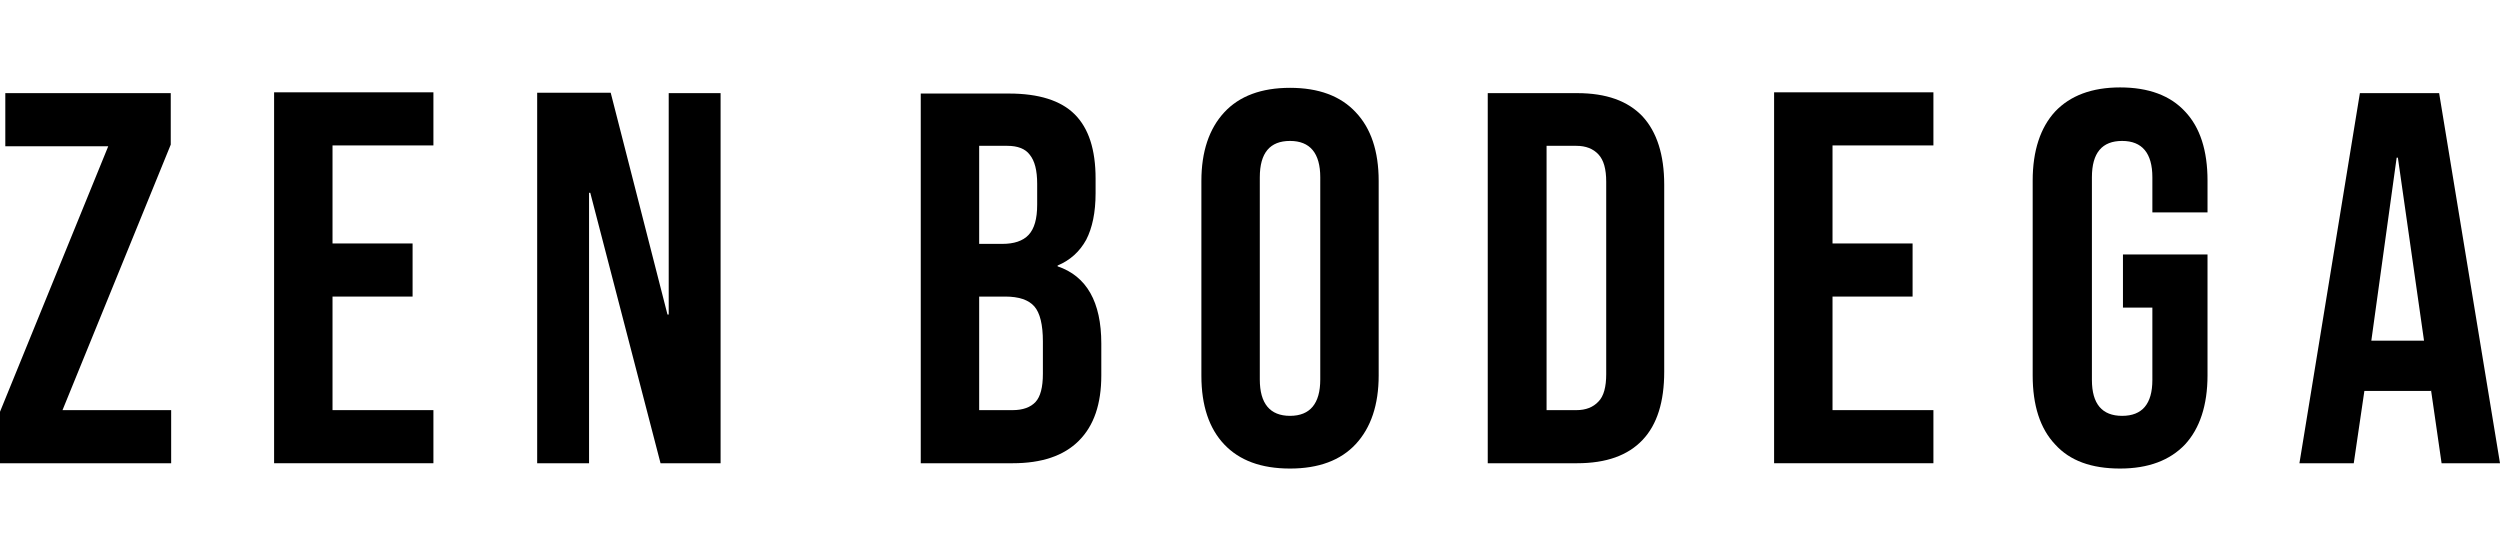
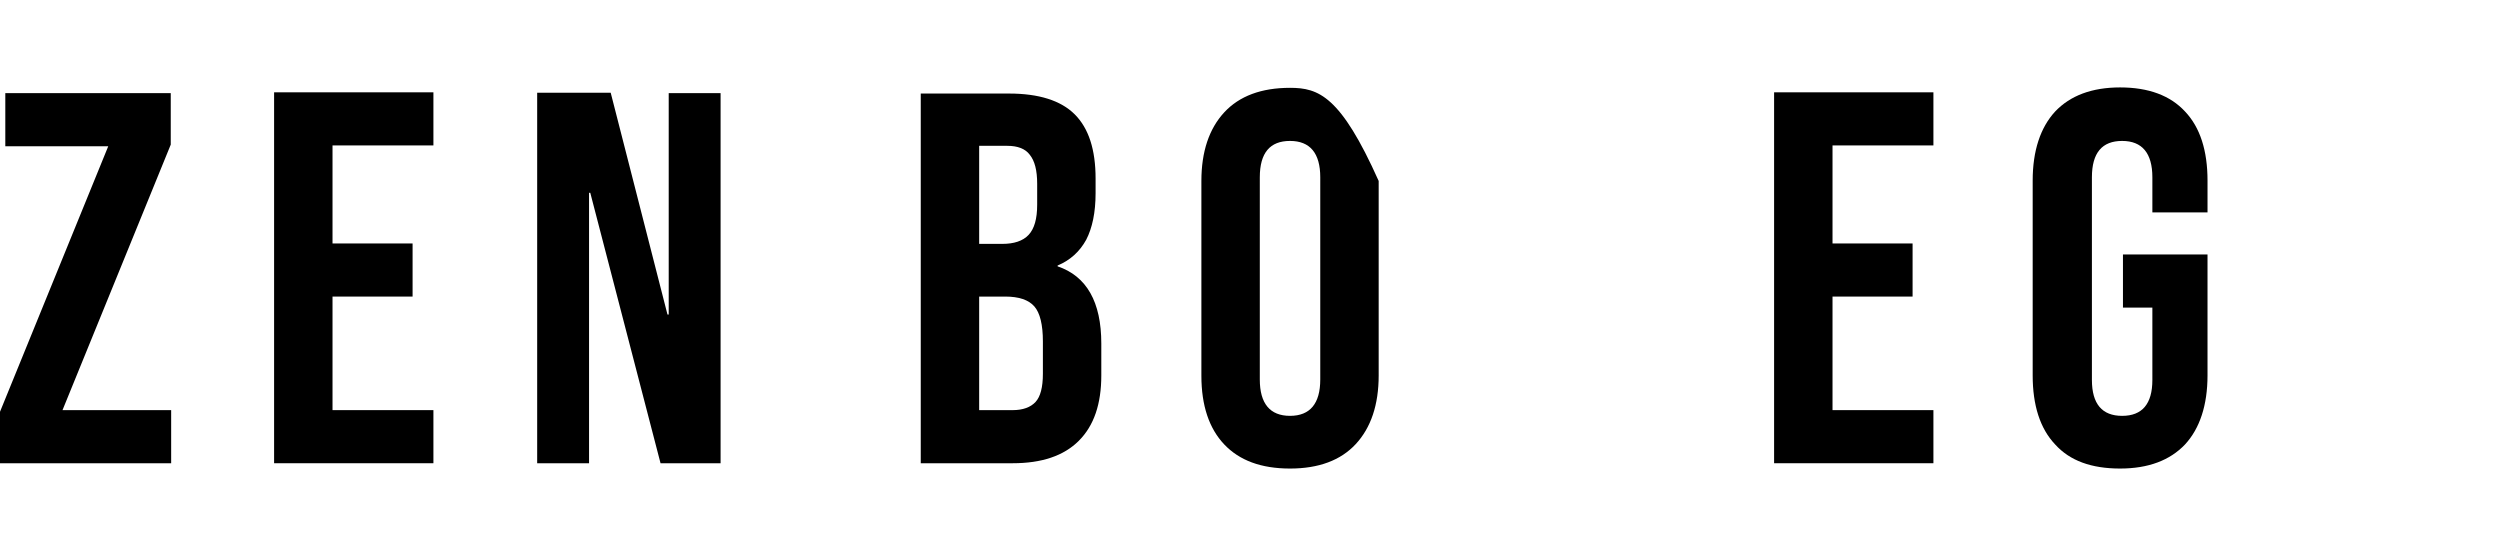
<svg xmlns="http://www.w3.org/2000/svg" id="Layer_1" x="0px" y="0px" viewBox="0 0 612 136" style="enable-background:new 0 0 612 136;" xml:space="preserve">
  <g>
    <path d="M519,21.4c-6.9,0-12.2,2-15.9,5.9c-3.6,3.9-5.5,9.6-5.5,16.9v47.7c0,7.3,1.8,13,5.5,16.9c3.6,4,8.9,5.9,15.9,5.9   c6.9,0,12.2-2,15.9-5.9c3.6-3.9,5.5-9.6,5.5-16.9V62.3h-20.7v13h7.2V93c0,5.9-2.5,8.8-7.4,8.8c-4.9,0-7.4-2.9-7.4-8.8V43.4   c0-6,2.5-8.9,7.4-8.9c4.9,0,7.4,3,7.4,8.9V52h13.5v-7.8c0-7.3-1.8-13-5.5-16.9C531.3,23.4,526,21.4,519,21.4z" />
    <polygon points="434.3,113.4 473.3,113.4 473.3,100.4 448.6,100.4 448.6,72.6 468.2,72.6 468.2,59.6 448.6,59.6 448.6,35.6    473.3,35.6 473.3,22.6 434.3,22.6  " />
-     <path d="M386.1,22.8h-21.9v90.6h0.1h21.8c7.1,0,12.4-1.9,16-5.7c3.6-3.8,5.3-9.4,5.3-16.7V45.2c0-7.3-1.8-12.9-5.3-16.7   C398.5,24.7,393.2,22.8,386.1,22.8z M393.2,91.6c0,3.1-0.6,5.4-1.9,6.7c-1.3,1.4-3.1,2.1-5.4,2.1h-7.3V35.7h7.3   c2.3,0,4.1,0.7,5.4,2.1c1.3,1.4,1.9,3.6,1.9,6.7V91.6z" />
-     <path d="M577.7,22.8l-14.8,90.6h13.3l2.6-17.7h16.3v-0.3l2.6,18H612l-14.9-90.6H577.7z M580.5,83.4l6.2-44.8h0.3l6.4,44.8H580.5z" />
-     <path d="M315.8,21.5c-7,0-12.4,2-16.1,6s-5.6,9.6-5.6,16.8V92c0,7.3,1.9,12.9,5.6,16.8c3.7,3.9,9,5.9,16.1,5.9c7,0,12.4-2,16.1-6   s5.6-9.6,5.6-16.8V44.3c0-7.3-1.9-12.9-5.6-16.8C328.2,23.5,322.8,21.5,315.8,21.5z M323.2,92.9c0,5.9-2.5,8.9-7.4,8.9   c-4.9,0-7.4-3-7.4-8.9V43.4c0-6,2.5-8.9,7.4-8.9c4.9,0,7.4,3,7.4,8.9V92.9z" />
+     <path d="M315.8,21.5c-7,0-12.4,2-16.1,6s-5.6,9.6-5.6,16.8V92c0,7.3,1.9,12.9,5.6,16.8c3.7,3.9,9,5.9,16.1,5.9c7,0,12.4-2,16.1-6   s5.6-9.6,5.6-16.8V44.3C328.2,23.5,322.8,21.5,315.8,21.5z M323.2,92.9c0,5.9-2.5,8.9-7.4,8.9   c-4.9,0-7.4-3-7.4-8.9V43.4c0-6,2.5-8.9,7.4-8.9c4.9,0,7.4,3,7.4,8.9V92.9z" />
    <polygon points="41.8,35.4 41.8,22.8 1.3,22.8 1.3,35.8 26.5,35.8 0,100.8 0,113.4 41.9,113.4 41.9,100.4 15.3,100.4  " />
    <polygon points="67.1,113.4 106.1,113.4 106.1,100.4 81.4,100.4 81.4,72.6 101,72.6 101,59.6 81.4,59.6 81.4,35.6 106.1,35.6    106.1,22.6 67.1,22.6  " />
    <polygon points="163.7,77 163.4,77 149.5,22.7 131.5,22.7 131.5,113.4 144.2,113.4 144.2,47.2 144.5,47.2 161.7,113.4 176.4,113.4    176.4,22.8 163.7,22.8  " />
    <path d="M258.9,65.2V65c3.1-1.3,5.4-3.4,7-6.3c1.5-2.9,2.3-6.7,2.3-11.4v-3.6c0-7.1-1.7-12.3-5.1-15.7c-3.4-3.4-8.8-5.1-16.1-5.1   h-21.6v90.5h22.5c7.1,0,12.5-1.8,16.2-5.5c3.7-3.7,5.5-9,5.5-16v-7.8C269.6,73.9,266,67.6,258.9,65.2z M239.7,35.7h6.9   c2.5,0,4.4,0.7,5.5,2.2c1.2,1.5,1.8,3.8,1.8,7.1v5.1c0,3.5-0.7,5.9-2.1,7.4s-3.6,2.2-6.4,2.2h-5.7V35.7z M255.3,91.5   c0,3.3-0.6,5.6-1.8,6.9c-1.2,1.3-3.1,2-5.6,2h-8.2V72.6h6.4c3.3,0,5.7,0.8,7.1,2.4c1.4,1.6,2.1,4.5,2.1,8.6V91.5z" />
  </g>
</svg>